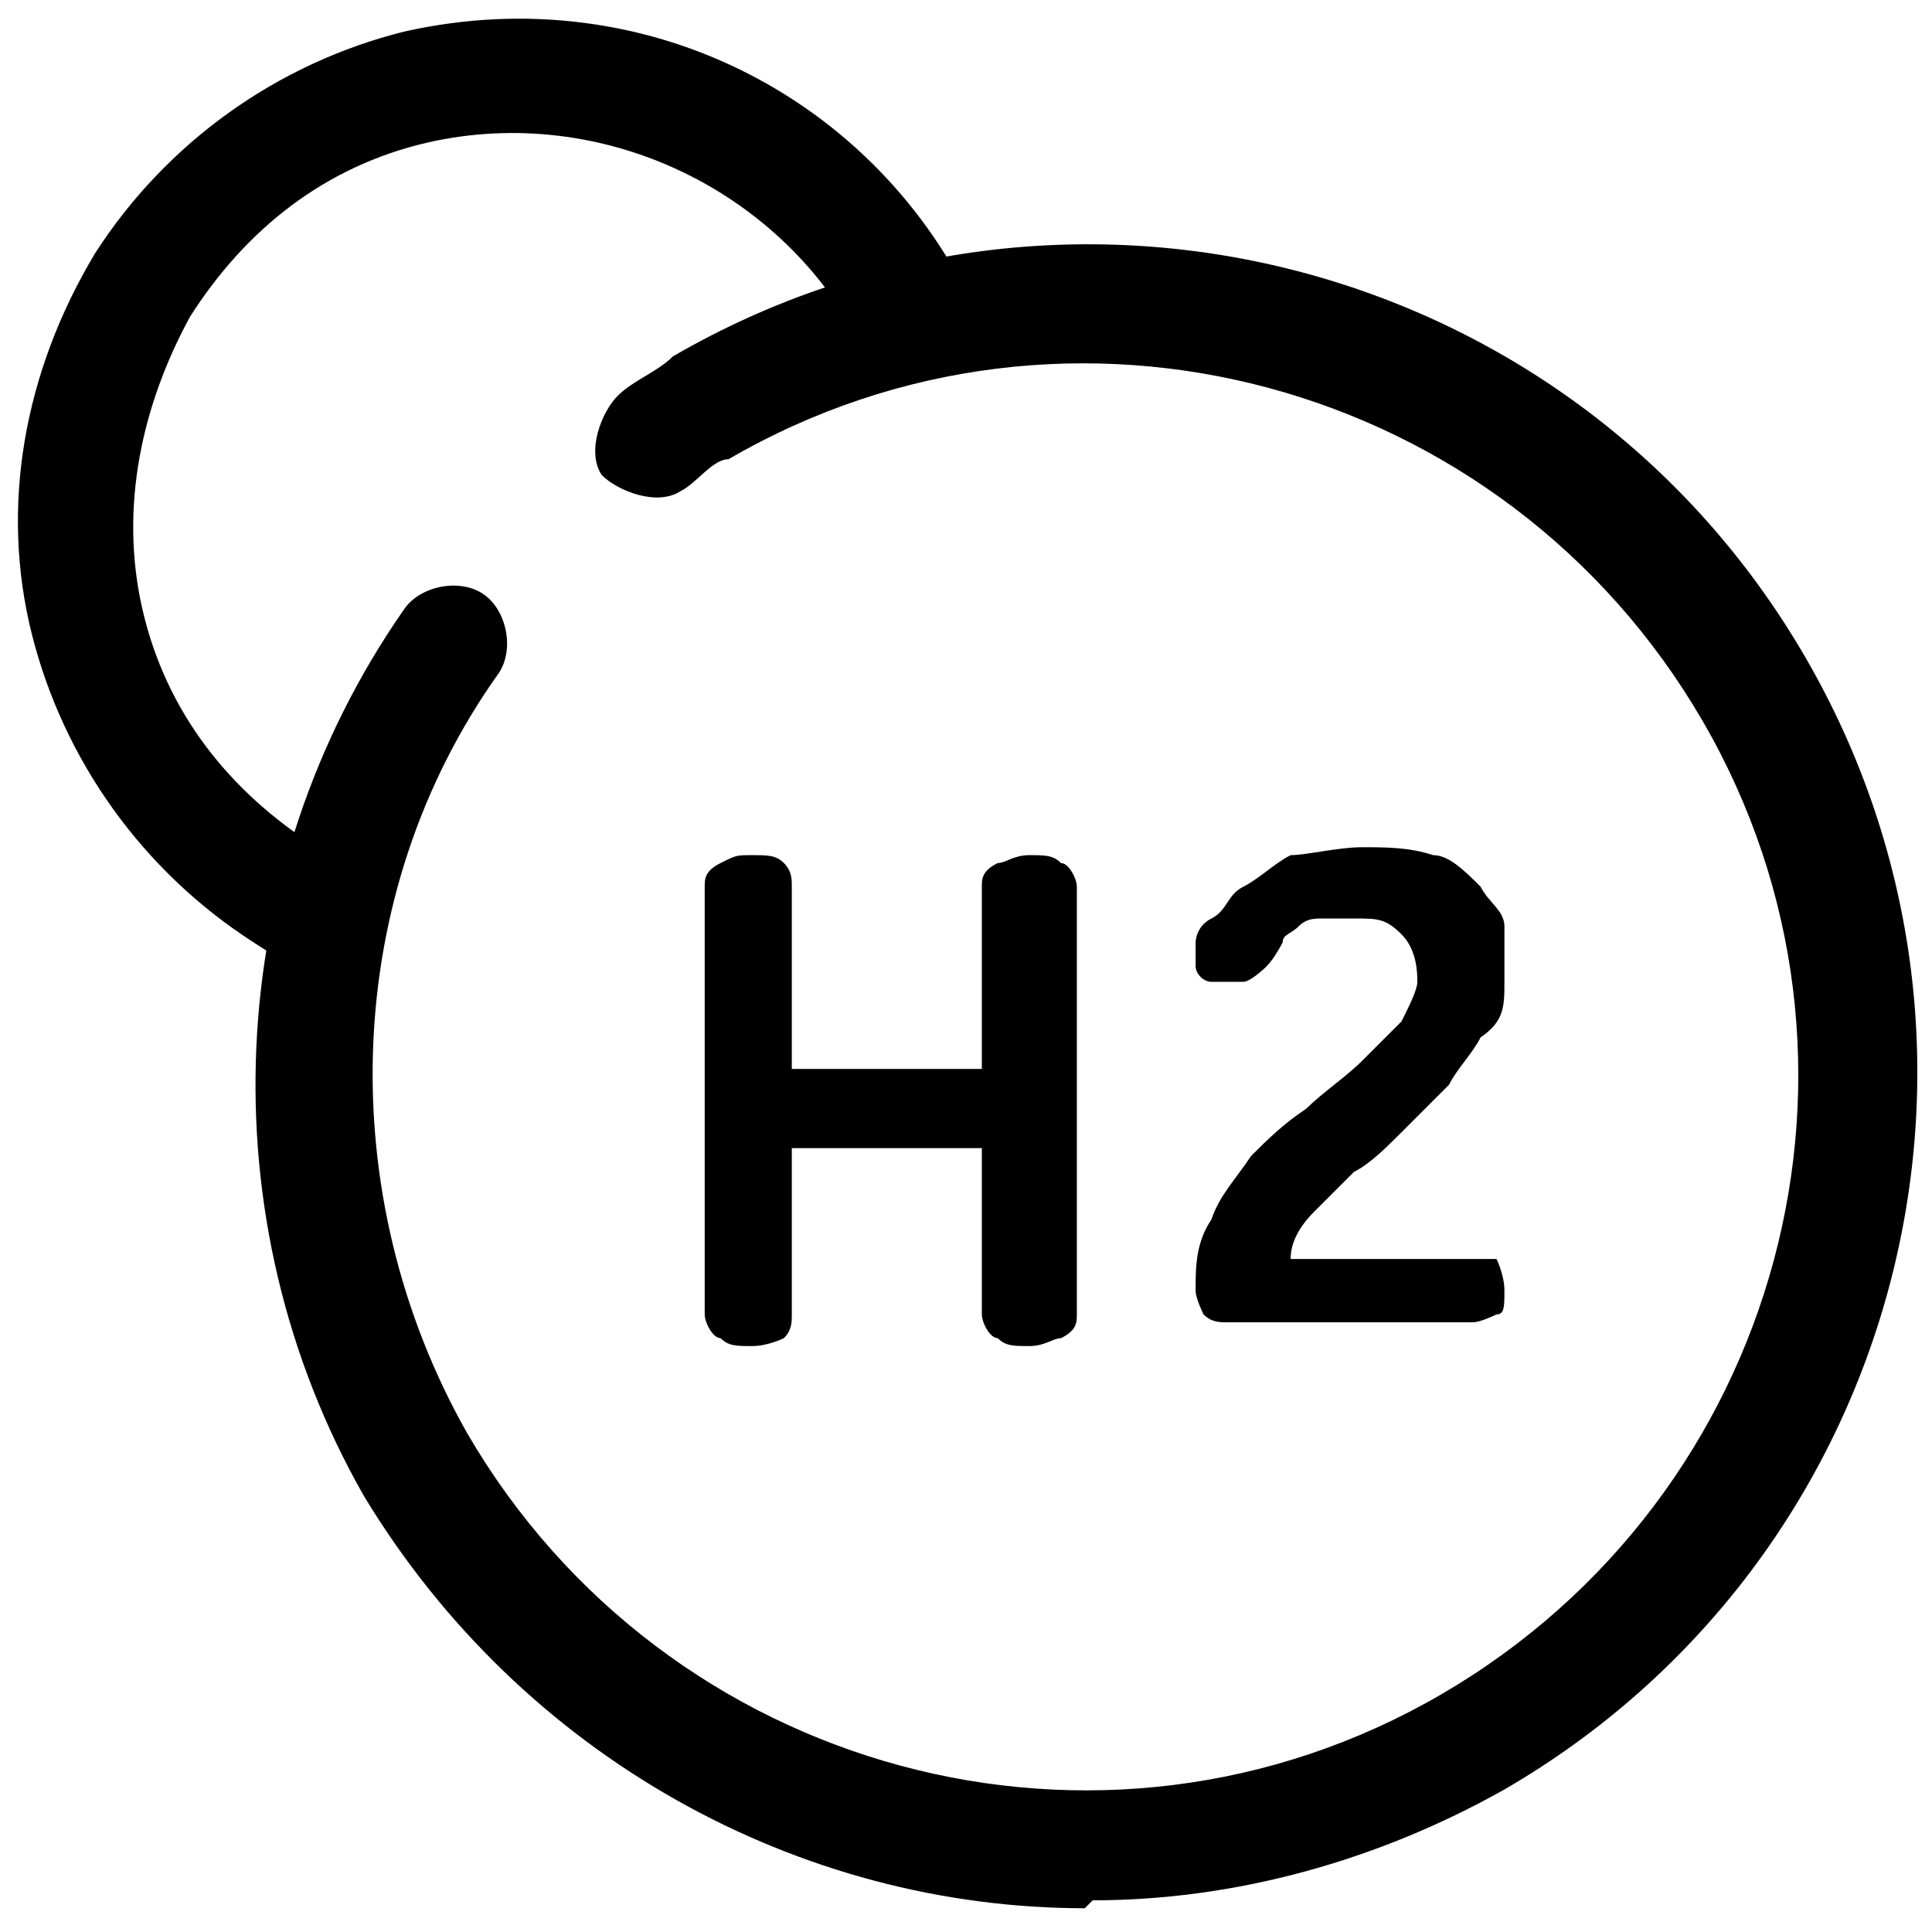
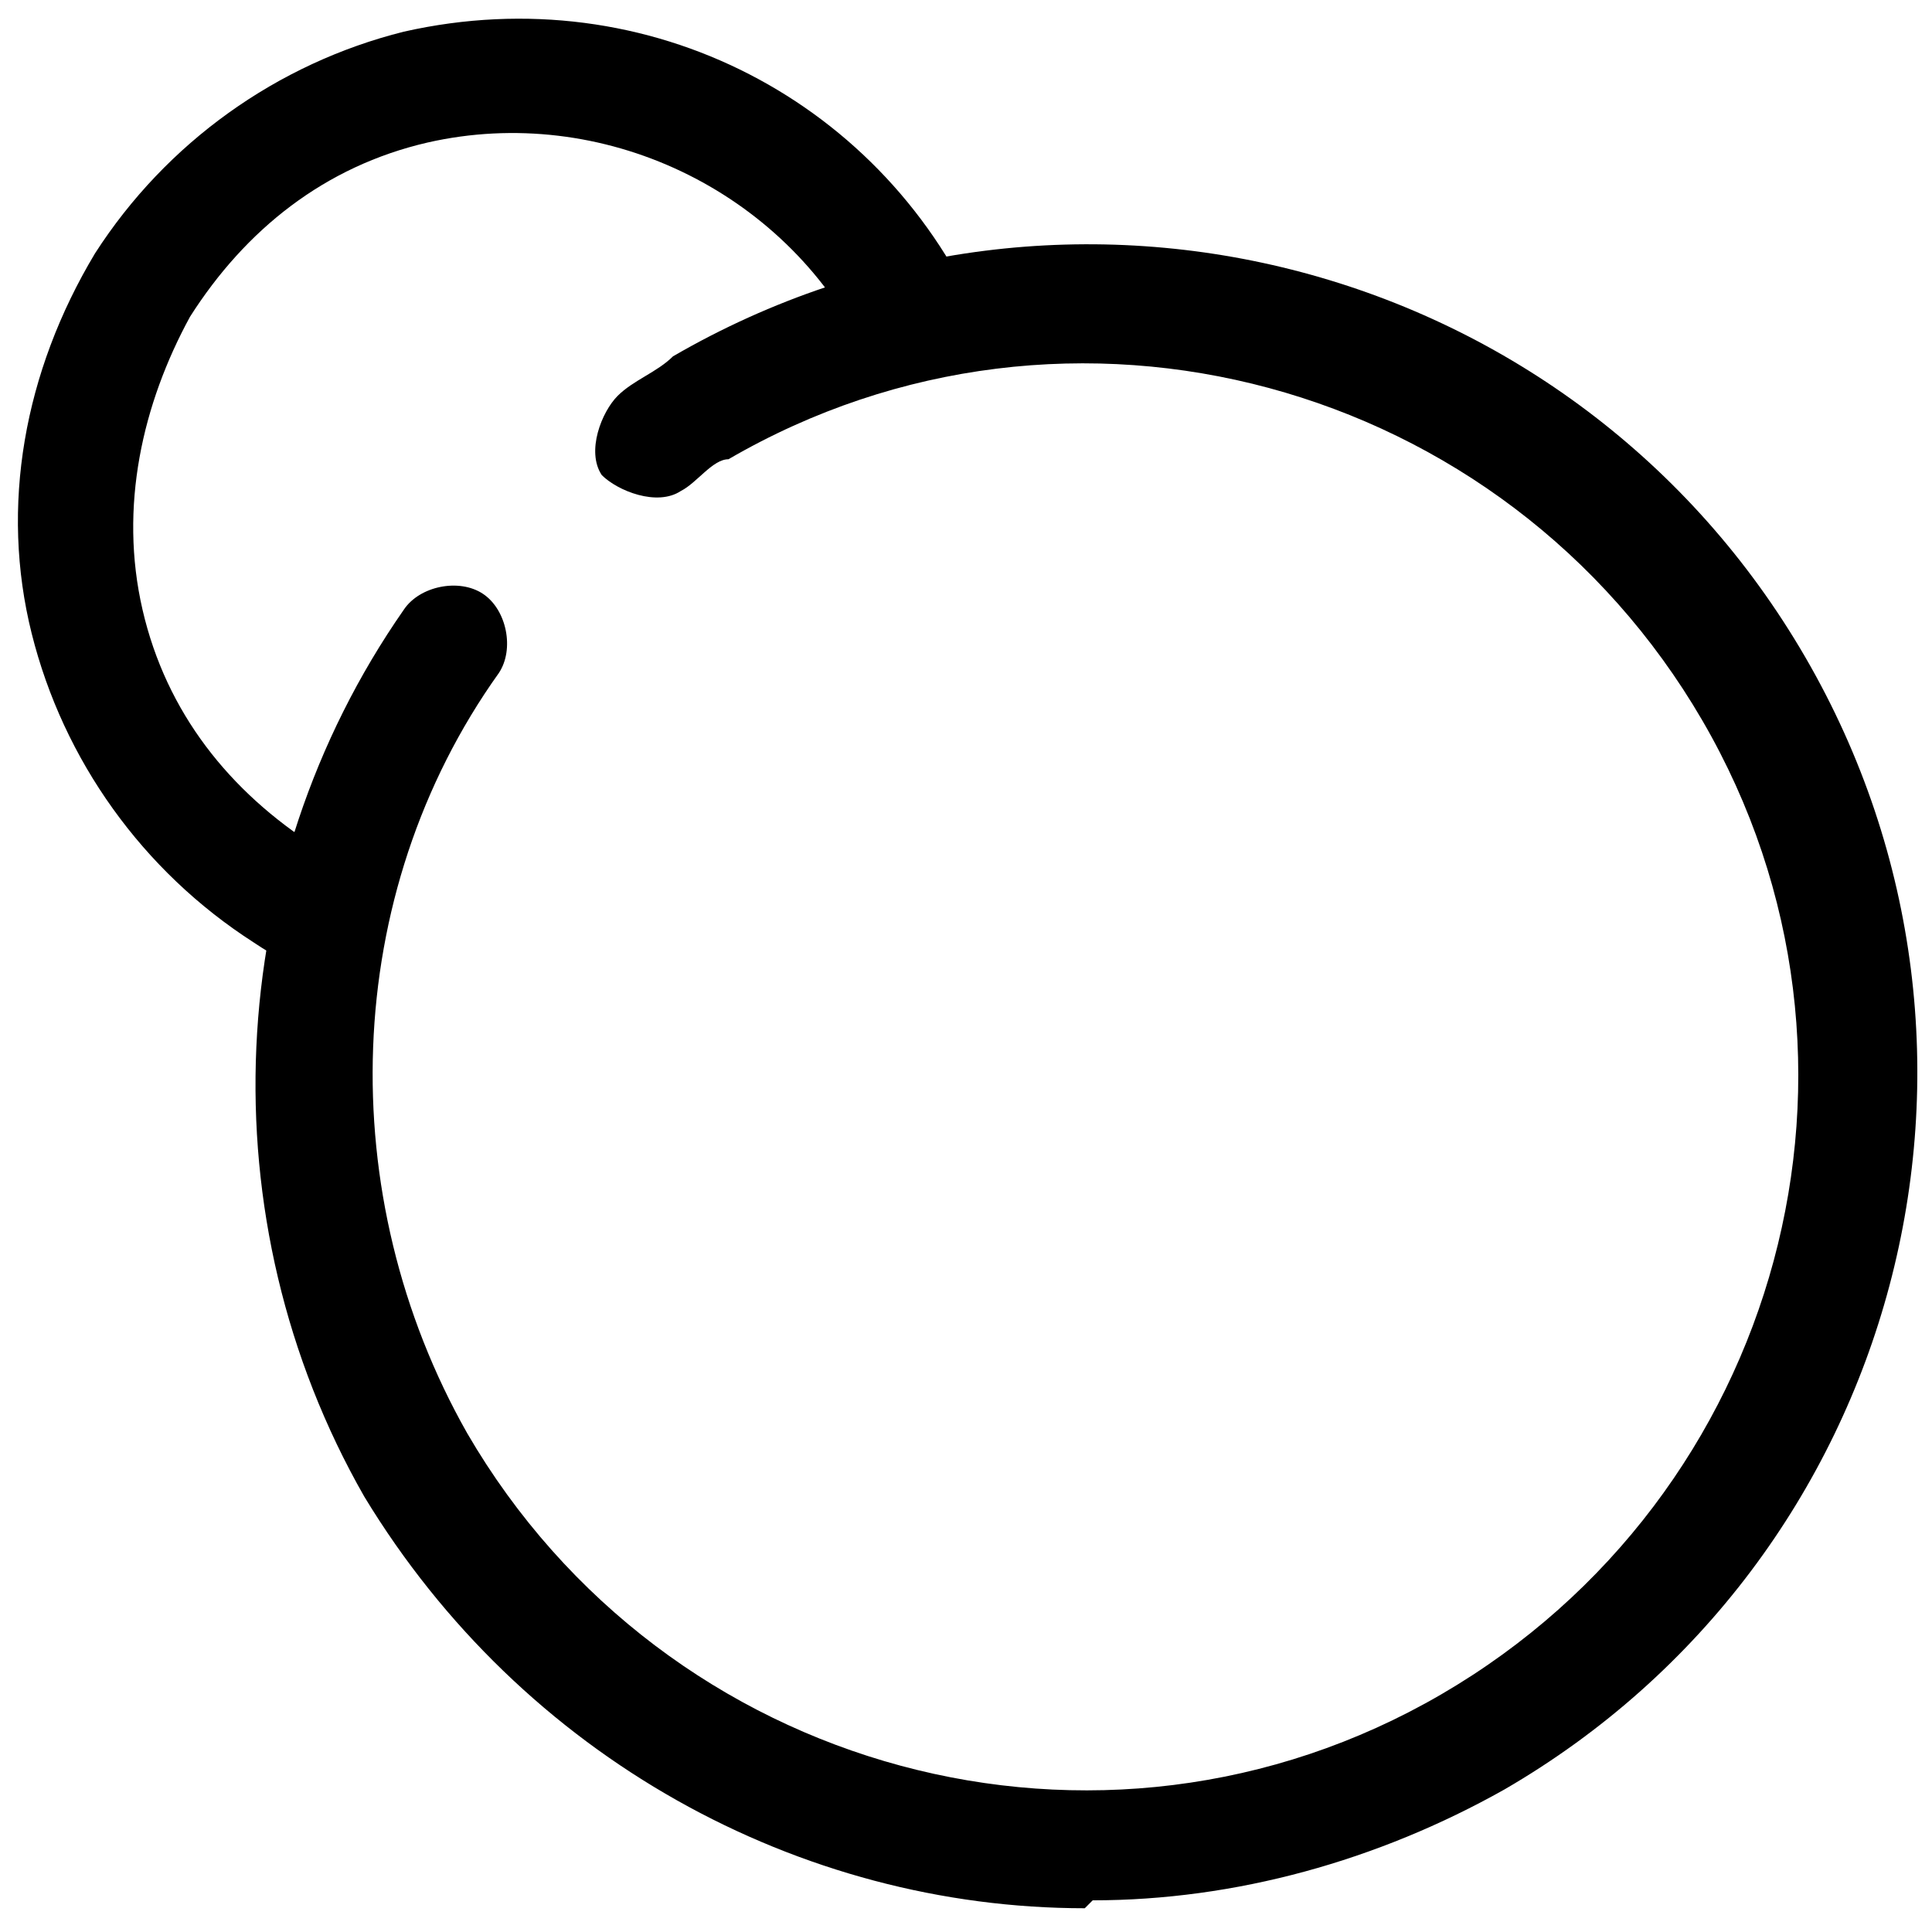
<svg xmlns="http://www.w3.org/2000/svg" id="Ebene_1" width="24.4" height="24.4" version="1.1" viewBox="0 0 24.4 24.4">
  <defs>
    <style>
      .st0 {
        fill: none;
      }

      .st1 {
        isolation: isolate;
      }
    </style>
  </defs>
-   <path id="Pfad_4286" class="st0" d="M-1.4,2.9h18v18H-1.4V2.9Z" />
  <path d="M4.4,10.9s-.2,0-.4-.2c-1.1-.7-1.9-1.7-2.2-3s0-2.6.6-3.7c.7-1.1,1.7-1.9,3-2.2,2.2-.5,4.5.6,5.5,2.6.5,0,1-.3,1.5-.3C11.2,1.3,8.2-.3,5.1.4c-1.6.4-3,1.4-3.9,2.8C.3,4.7,0,6.4.4,8c.4,1.6,1.4,3,2.8,3.9.3.2.5.3.8.4,0-.5.2-1,.3-1.5h.1Z" />
  <path d="M13.7,24.1c-3.6,0-7.1-1.9-9.1-5.2-2-3.5-1.8-7.9.5-11.2.2-.3.7-.4,1-.2.3.2.4.7.2,1-2,2.8-2.1,6.6-.4,9.6,2.5,4.3,8,5.8,12.3,3.3,4.3-2.5,5.8-8,3.3-12.3-2.5-4.3-8-5.8-12.3-3.3-.2,0-.4.3-.6.4-.3.2-.8,0-1-.2-.2-.3,0-.8.2-1s.5-.3.7-.5c5-2.9,11.4-1.2,14.3,3.8,2.9,5,1.2,11.4-3.8,14.3-1.6.9-3.4,1.4-5.2,1.4h0Z" />
  <g id="H2" class="st1">
    <g class="st1">
      <g class="st1">
-         <path d="M12.4,14.5h-2.4v2.1c0,.1,0,.2-.1.3,0,0-.2.1-.4.1s-.3,0-.4-.1c-.1,0-.2-.2-.2-.3v-5.4c0-.1,0-.2.2-.3s.2-.1.4-.1.3,0,.4.1.1.2.1.3v2.3h2.4v-2.3c0-.1,0-.2.2-.3.1,0,.2-.1.4-.1s.3,0,.4.1c.1,0,.2.2.2.3v5.4c0,.1,0,.2-.2.3-.1,0-.2.1-.4.1s-.3,0-.4-.1c-.1,0-.2-.2-.2-.3v-2.1Z" />
-         <path d="M19,12.4c0,.3,0,.5-.3.7-.1.2-.3.4-.4.6-.2.2-.4.4-.6.6-.2.2-.4.4-.6.5-.2.2-.4.4-.5.5-.2.2-.3.4-.3.6h2.3c.1,0,.2,0,.3,0,0,0,.1.2.1.4s0,.3-.1.3c0,0-.2.1-.3.1h-3.1c-.1,0-.2,0-.3-.1,0,0-.1-.2-.1-.3s0,0,0,0h0c0-.3,0-.6.2-.9.1-.3.3-.5.5-.8.2-.2.4-.4.7-.6.2-.2.5-.4.7-.6l.5-.5c.1-.2.2-.4.2-.5s0-.4-.2-.6-.3-.2-.6-.2h-.4c-.1,0-.2,0-.3.1s-.2.1-.2.2c0,0-.1.2-.2.3,0,0-.2.2-.3.2h-.4c-.1,0-.2-.1-.2-.2v-.3s0-.2.2-.3.2-.3.4-.4.4-.3.6-.4c.2,0,.6-.1.9-.1s.6,0,.9.1c.2,0,.4.2.6.4.1.2.3.3.3.5s0,.6,0,.6Z" />
-       </g>
+         </g>
    </g>
  </g>
</svg>